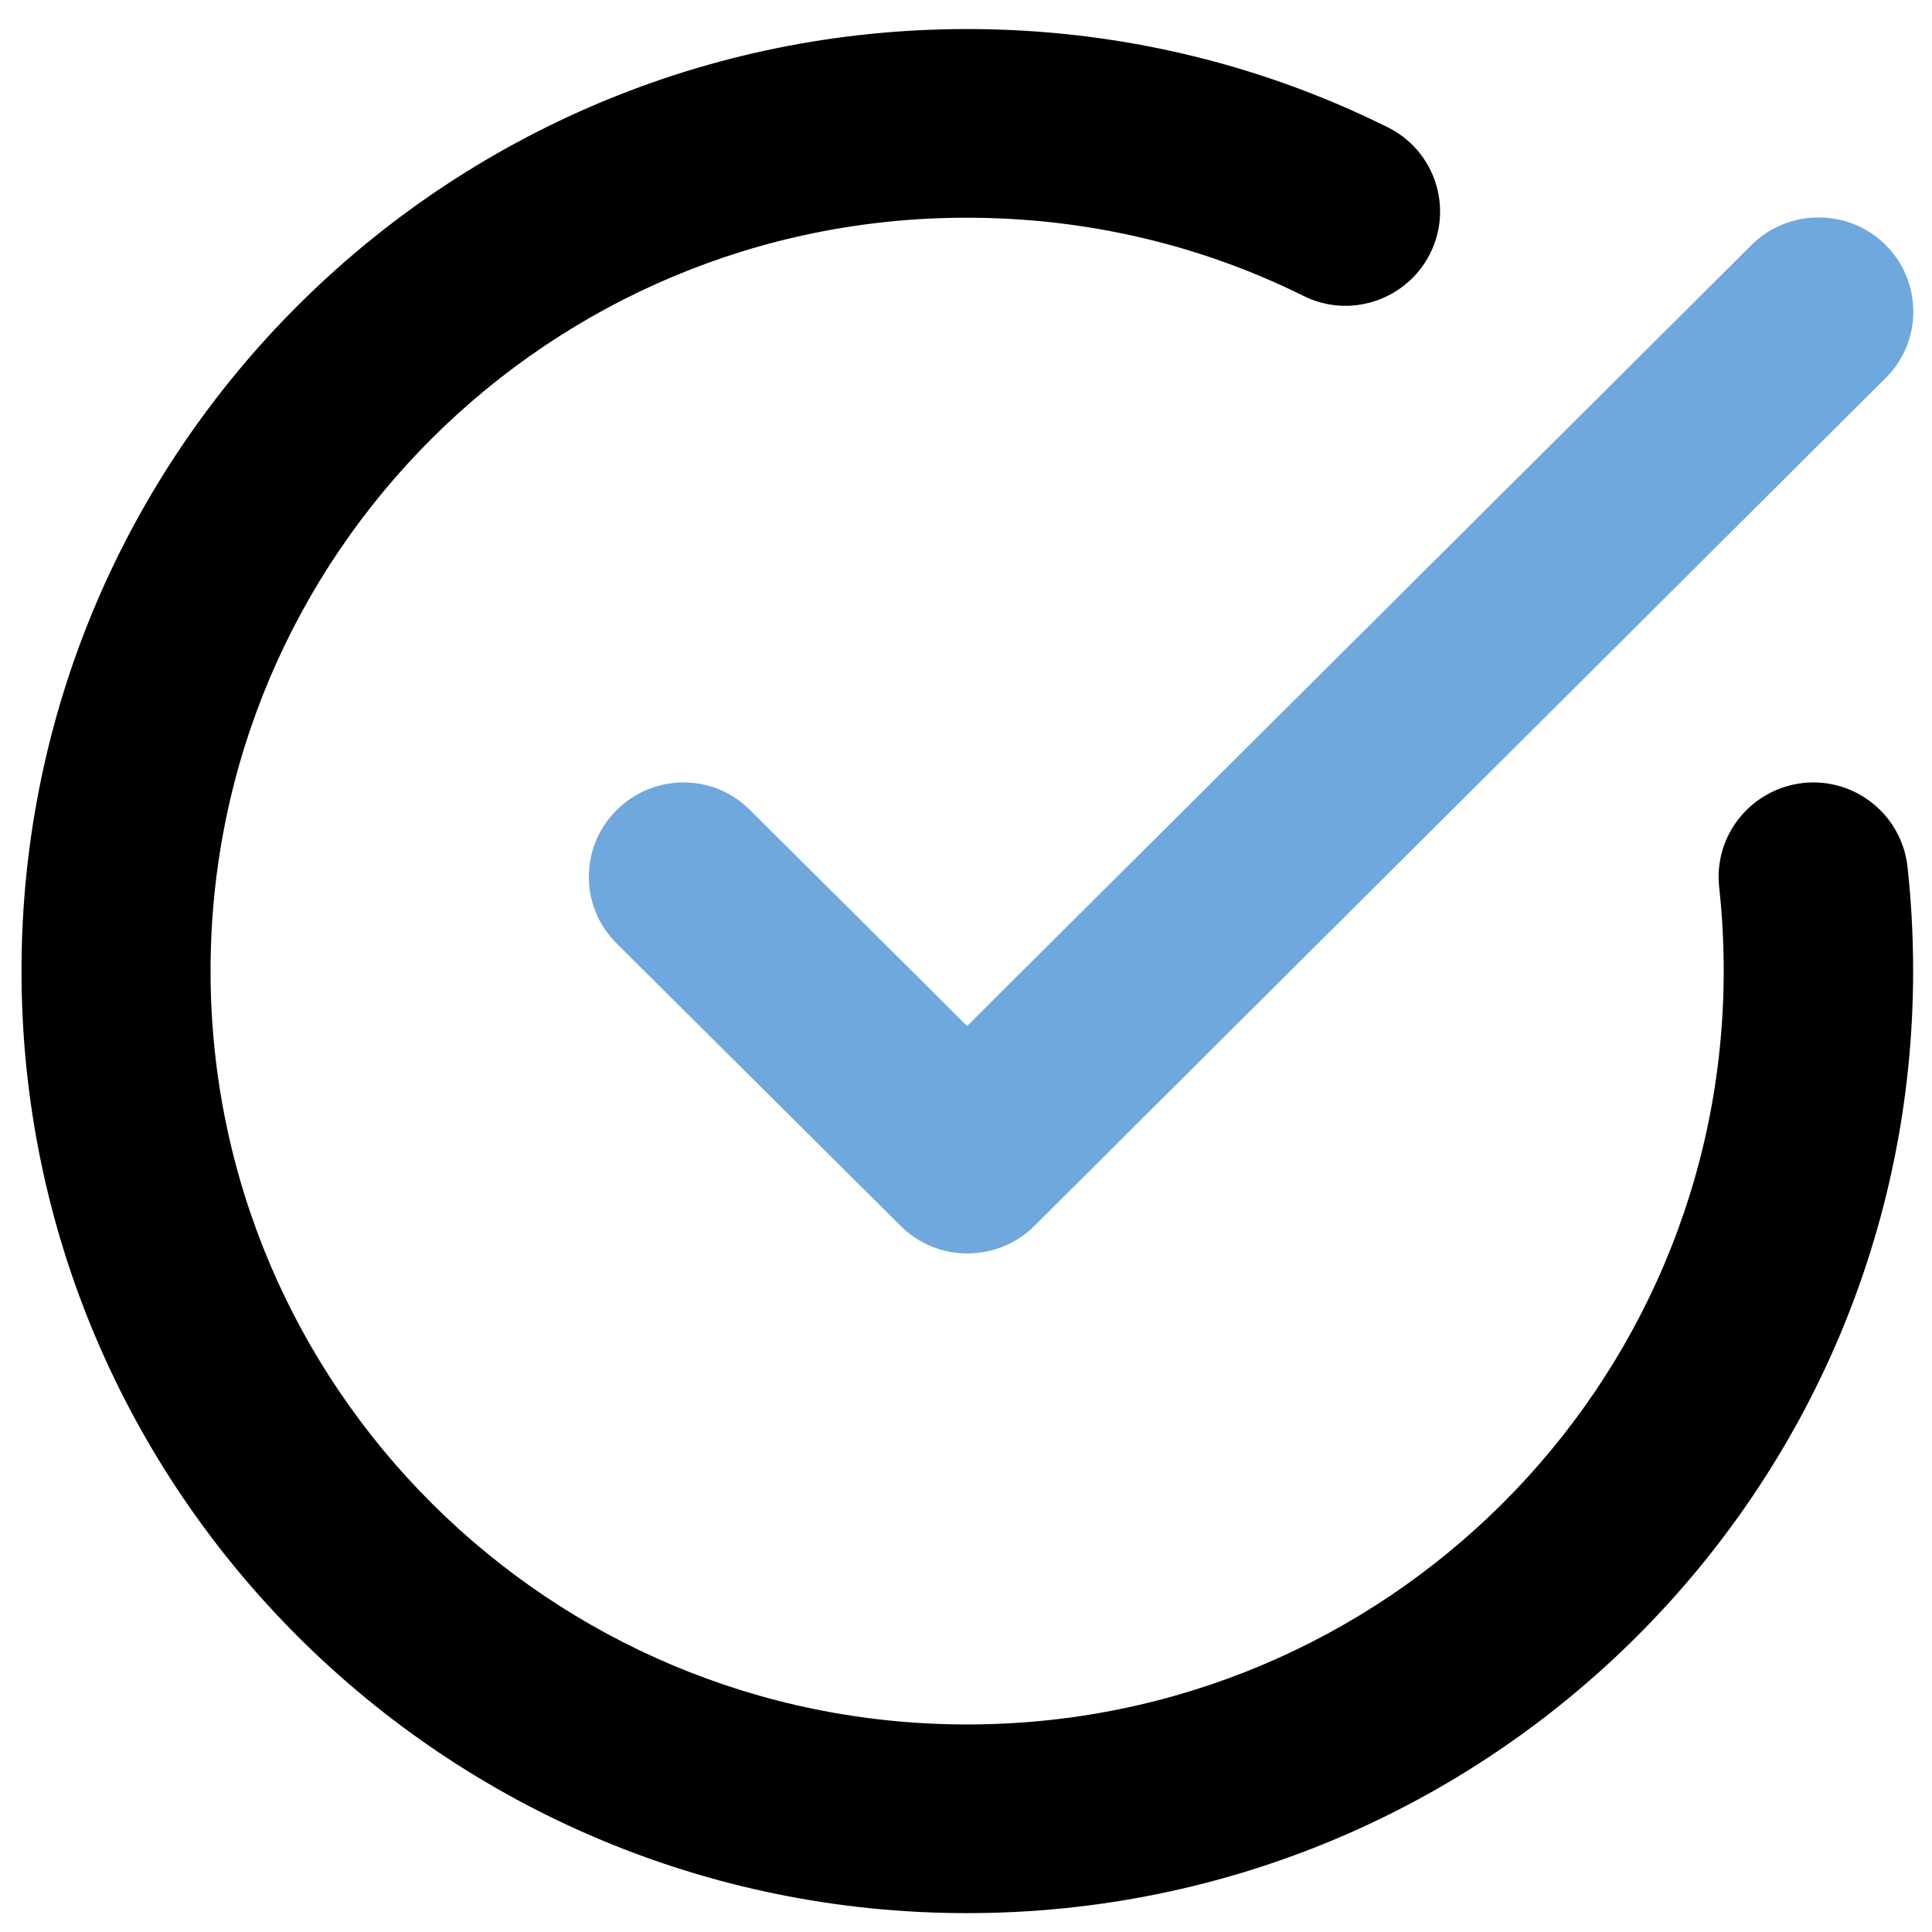
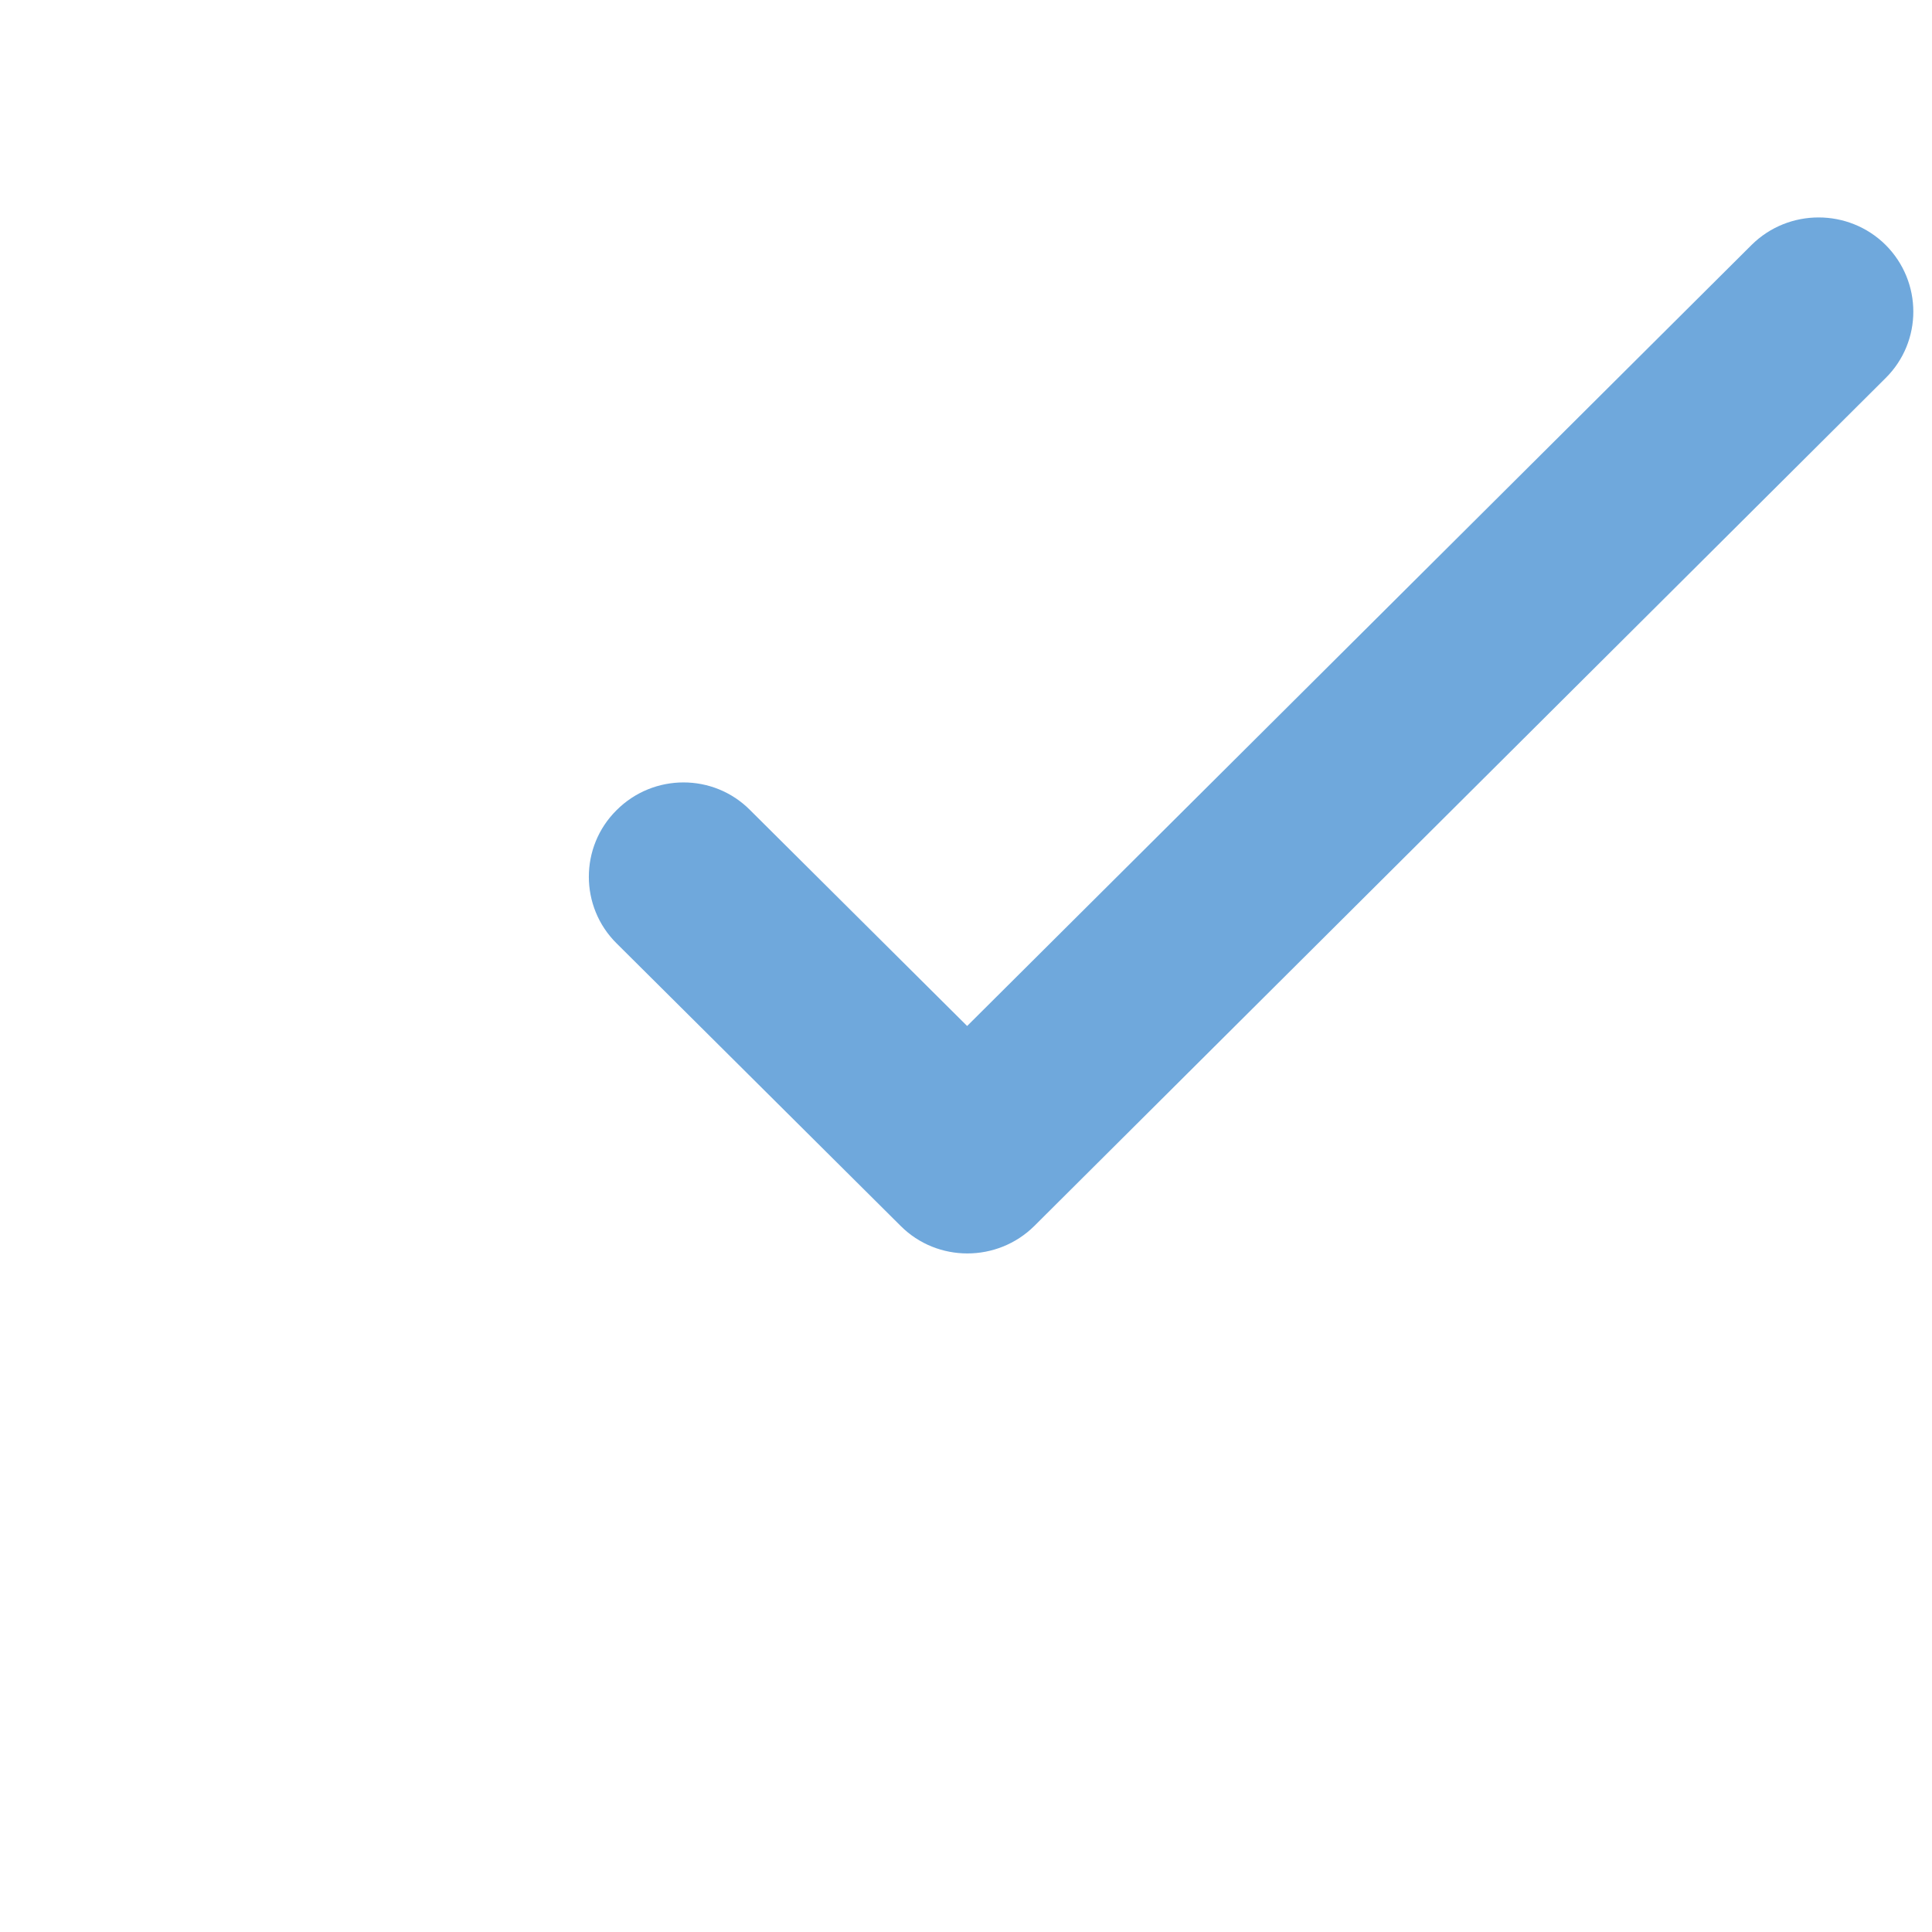
<svg xmlns="http://www.w3.org/2000/svg" version="1.1" id="Layer_1" x="0px" y="0px" viewBox="0 0 512 512" style="enable-background:new 0 0 512 512;" xml:space="preserve">
  <style type="text/css">
	.st0{fill-rule:evenodd;clip-rule:evenodd;}
	.st1{fill-rule:evenodd;clip-rule:evenodd;fill:#6FA8DC;}
</style>
-   <path class="st0" d="M5.7,257.3C5.7,119.4,117.9,7.7,256.3,7.7c40,0,77.8,9.3,111.4,26c12.4,6.1,17.5,21.1,11.3,33.5  c-6.2,12.3-21.2,17.4-33.6,11.2c-26.8-13.3-57.1-20.7-89.1-20.7C145.6,57.6,55.8,147,55.8,257.3S145.6,457,256.3,457  c110.8,0,200.5-89.4,200.5-199.7c0-7.5-0.4-14.9-1.2-22.2c-1.5-13.7,8.4-26,22.2-27.6c13.8-1.5,26.1,8.4,27.7,22.1  c1,9.1,1.5,18.4,1.5,27.7C507,395.2,394.8,507,256.3,507C117.9,507,5.7,395.2,5.7,257.3z" />
  <path class="st1" d="M499.7,64.9c9.8,9.8,9.8,25.6,0,35.3L274.1,324.9c-9.8,9.7-25.7,9.7-35.4,0L163.4,250c-9.8-9.7-9.8-25.6,0-35.3  c9.8-9.8,25.7-9.8,35.4,0l57.5,57.2l207.9-207C474,55.2,489.9,55.2,499.7,64.9L499.7,64.9z" />
</svg>